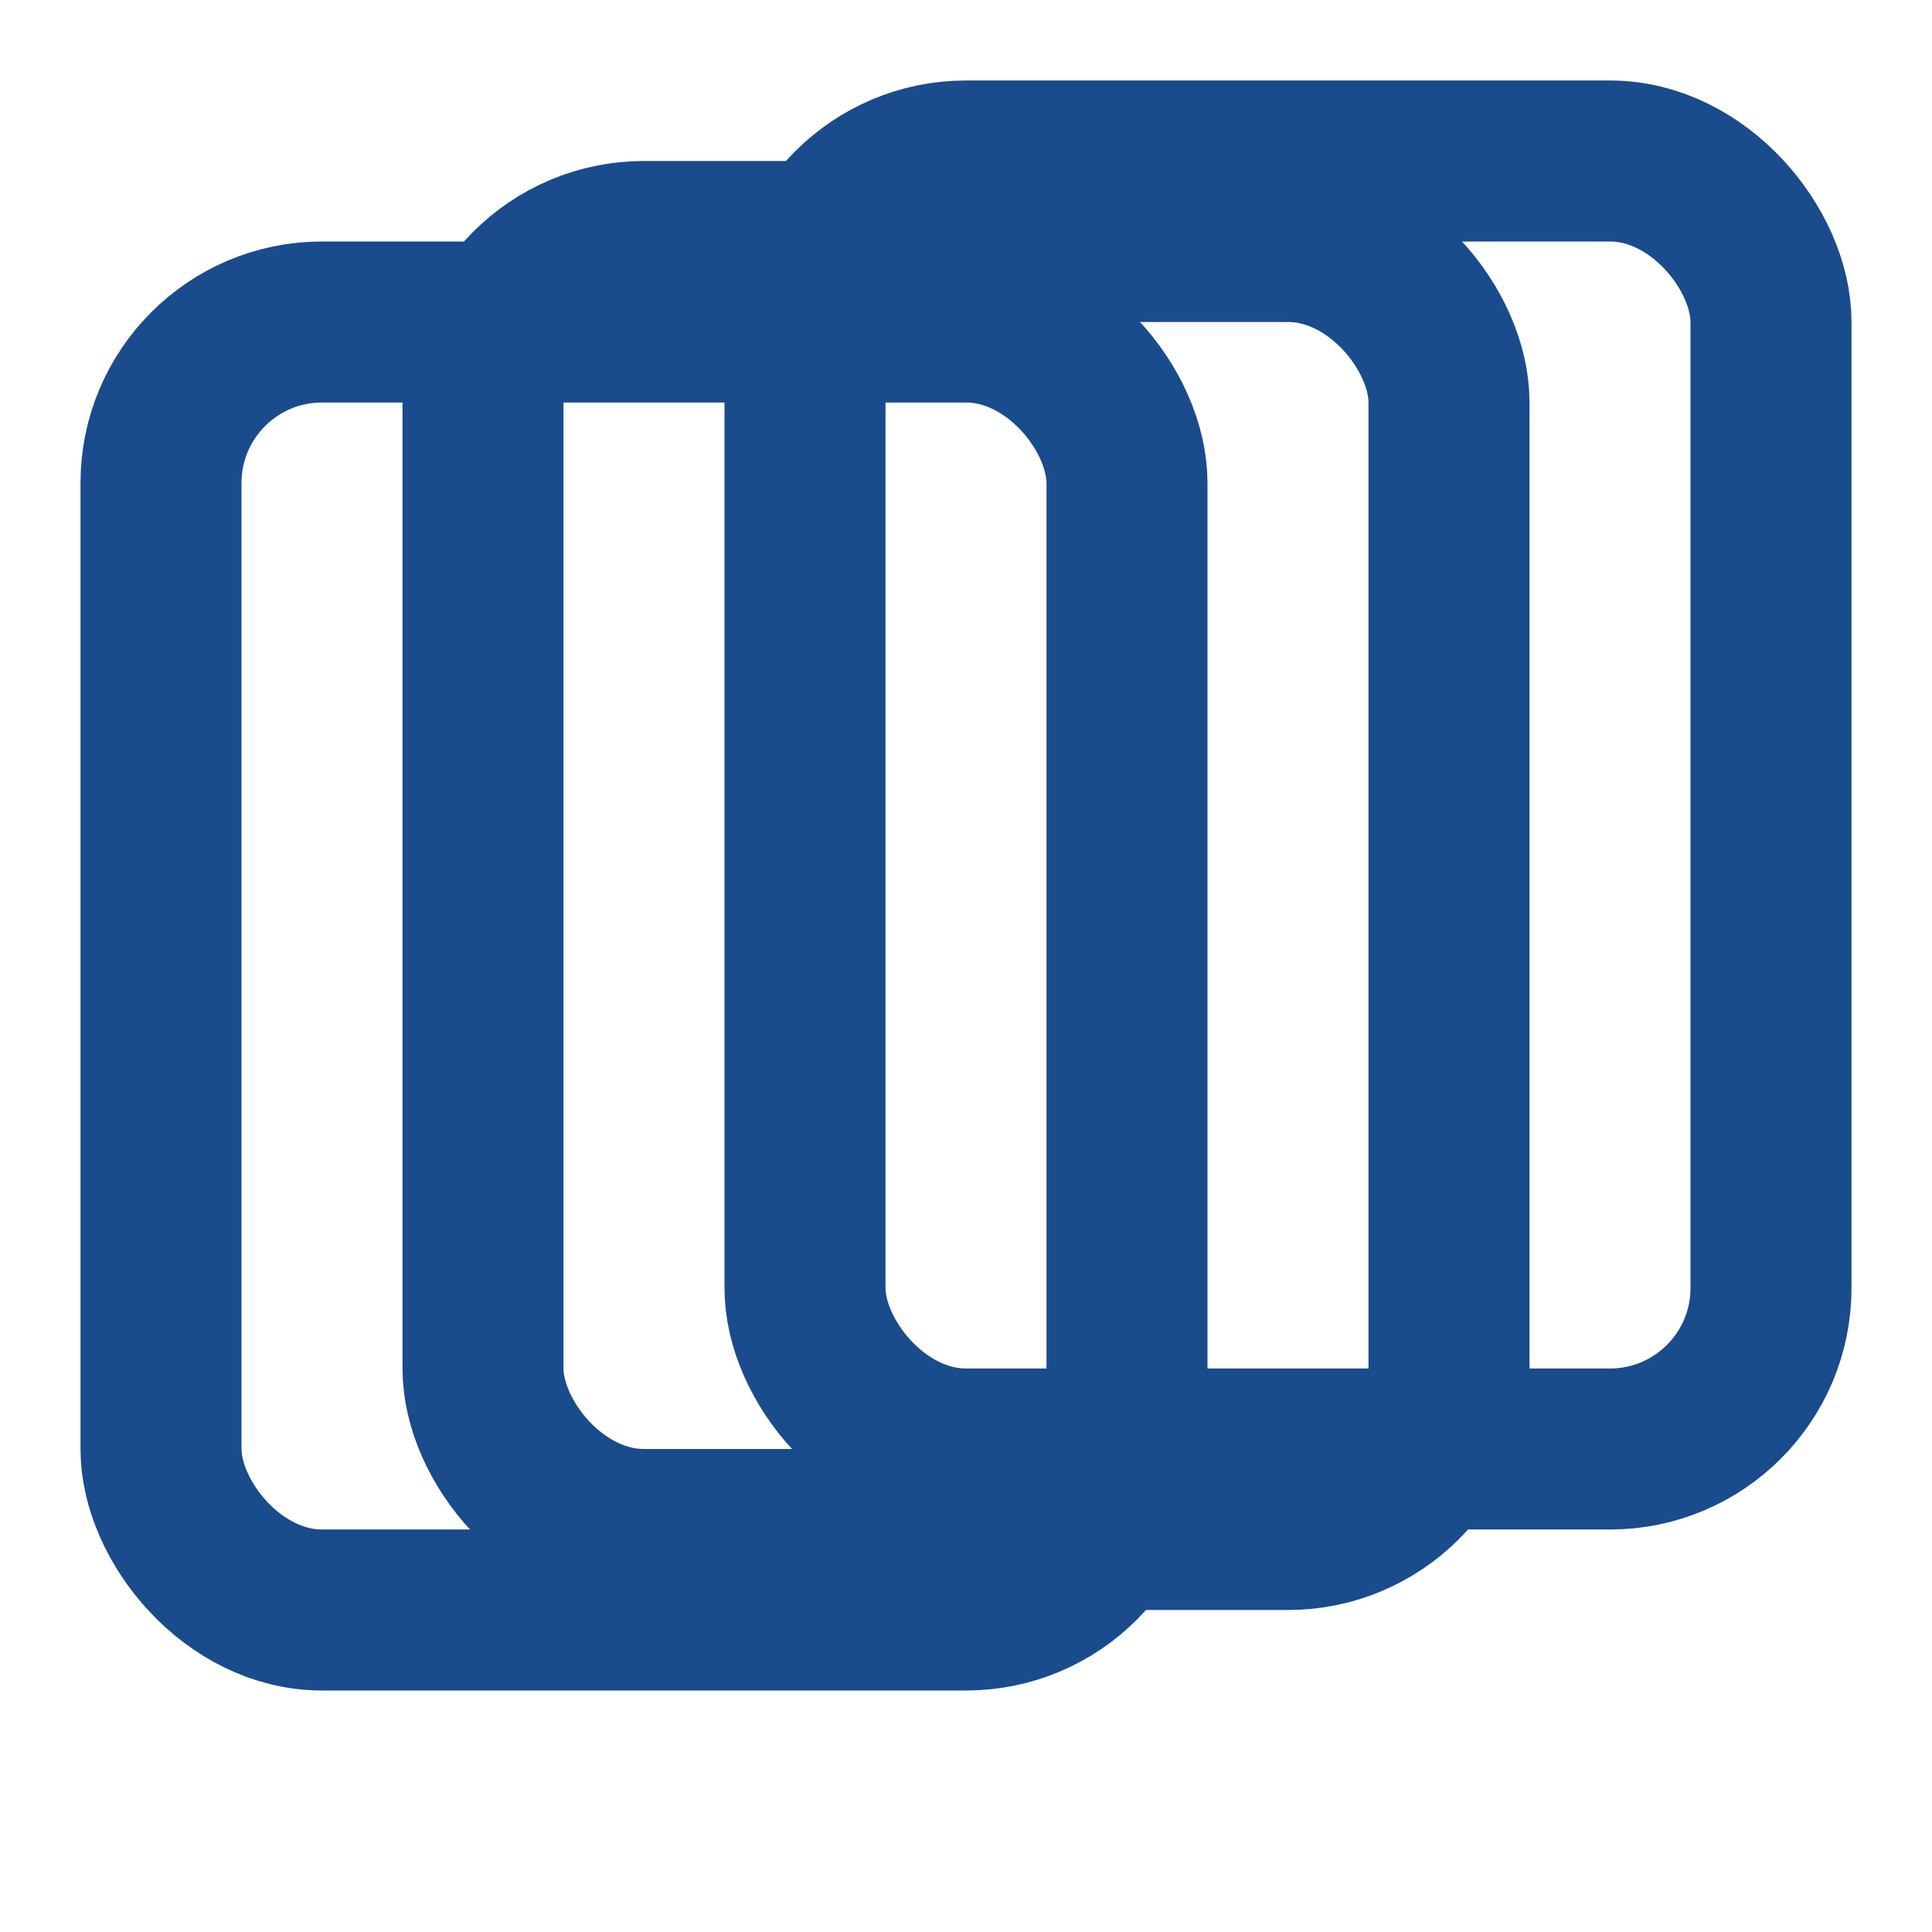
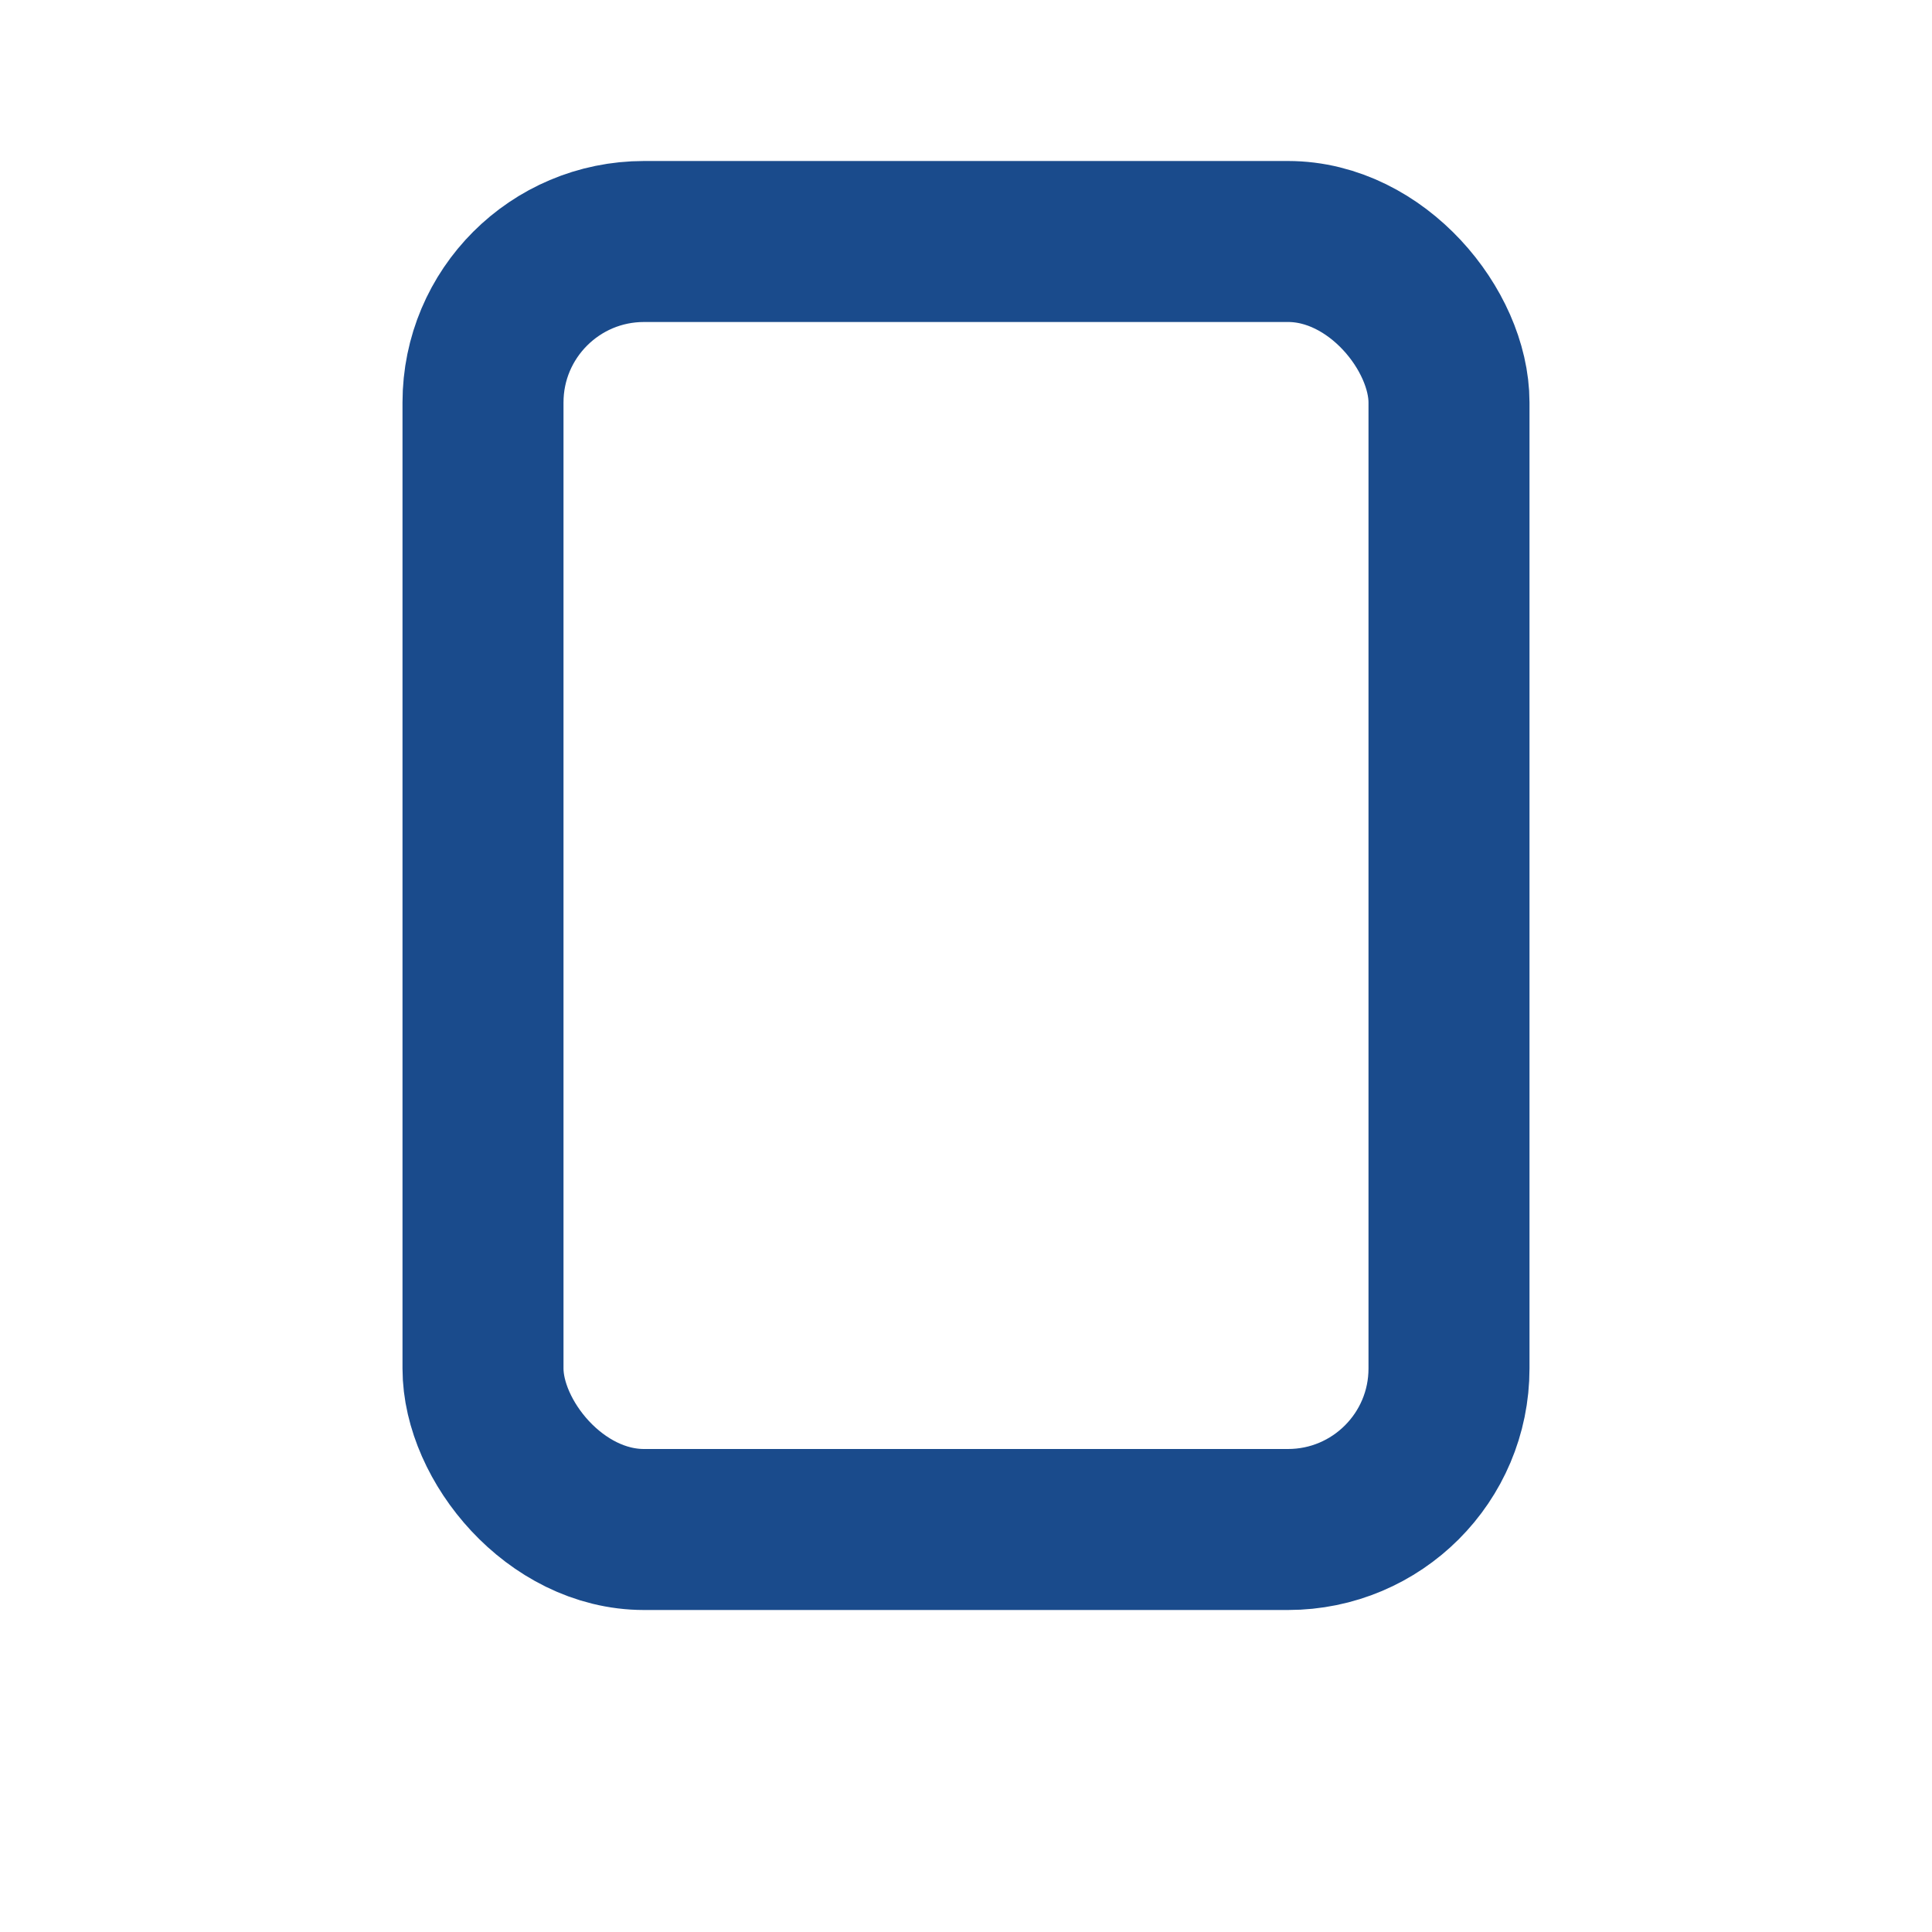
<svg xmlns="http://www.w3.org/2000/svg" width="48" height="48" viewBox="0 0 24 24" fill="none" stroke="#1a4b8c" stroke-width="2" stroke-linecap="round" stroke-linejoin="round">
-   <rect x="2" y="4" width="12" height="16" rx="2" />
  <rect x="6" y="3" width="12" height="16" rx="2" />
-   <rect x="10" y="2" width="12" height="16" rx="2" />
</svg>